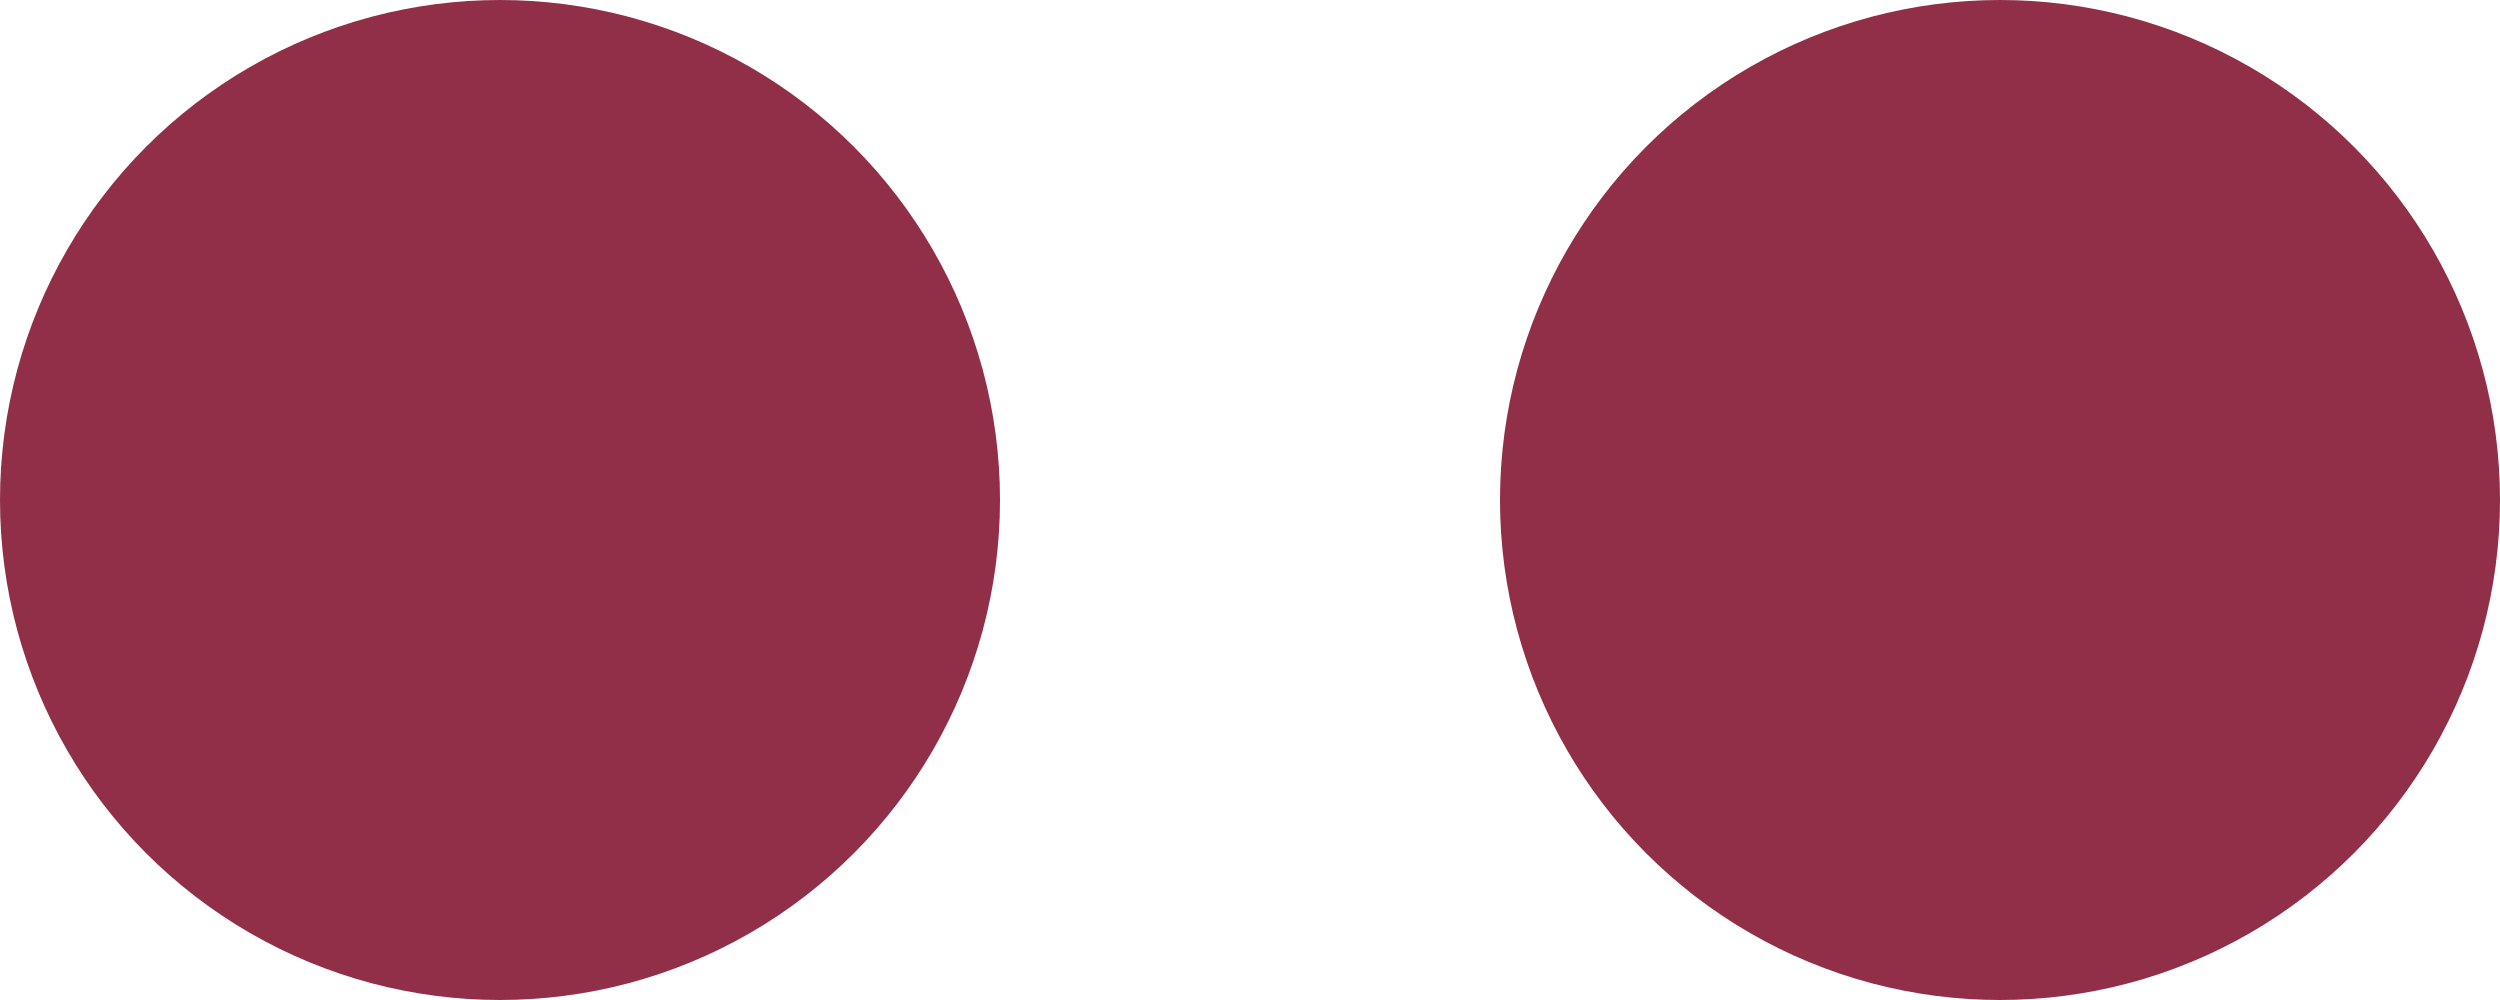
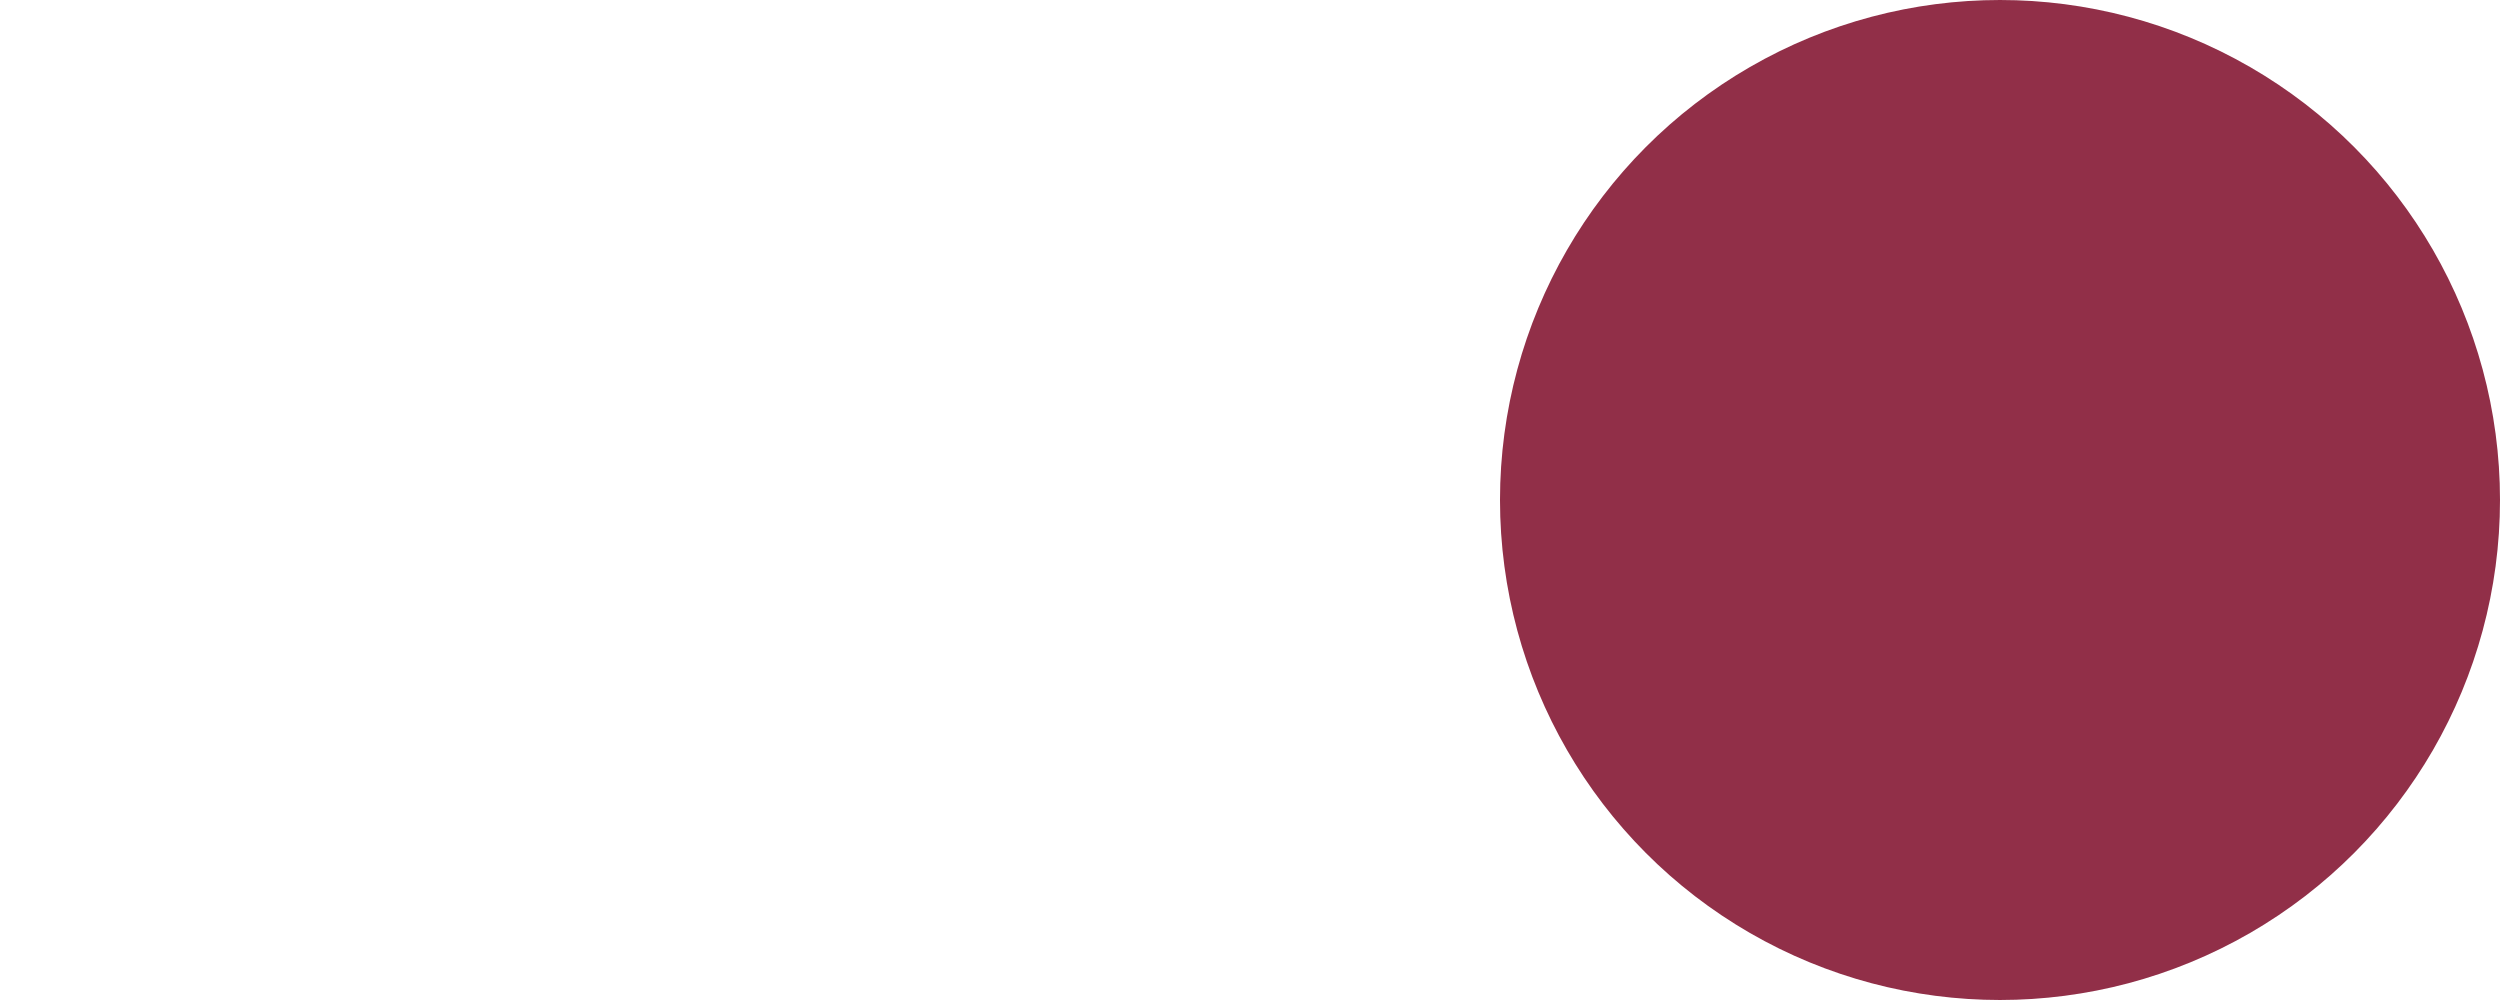
<svg xmlns="http://www.w3.org/2000/svg" width="25" height="10" viewBox="0 0 25 10">
  <title>2-points-bordeaux</title>
  <g id="77a5d79e-a564-4576-8648-5e0480c84ae6" data-name="Calque 2">
    <g id="d3f04716-db34-4b92-afbe-c65936c8f57f" data-name="UNE ÉQUIPE À VOTRE SERVICE">
-       <circle cx="5" cy="5" r="5" fill="#912f48" />
      <circle cx="20" cy="5" r="5" fill="#912f48" />
    </g>
  </g>
</svg>